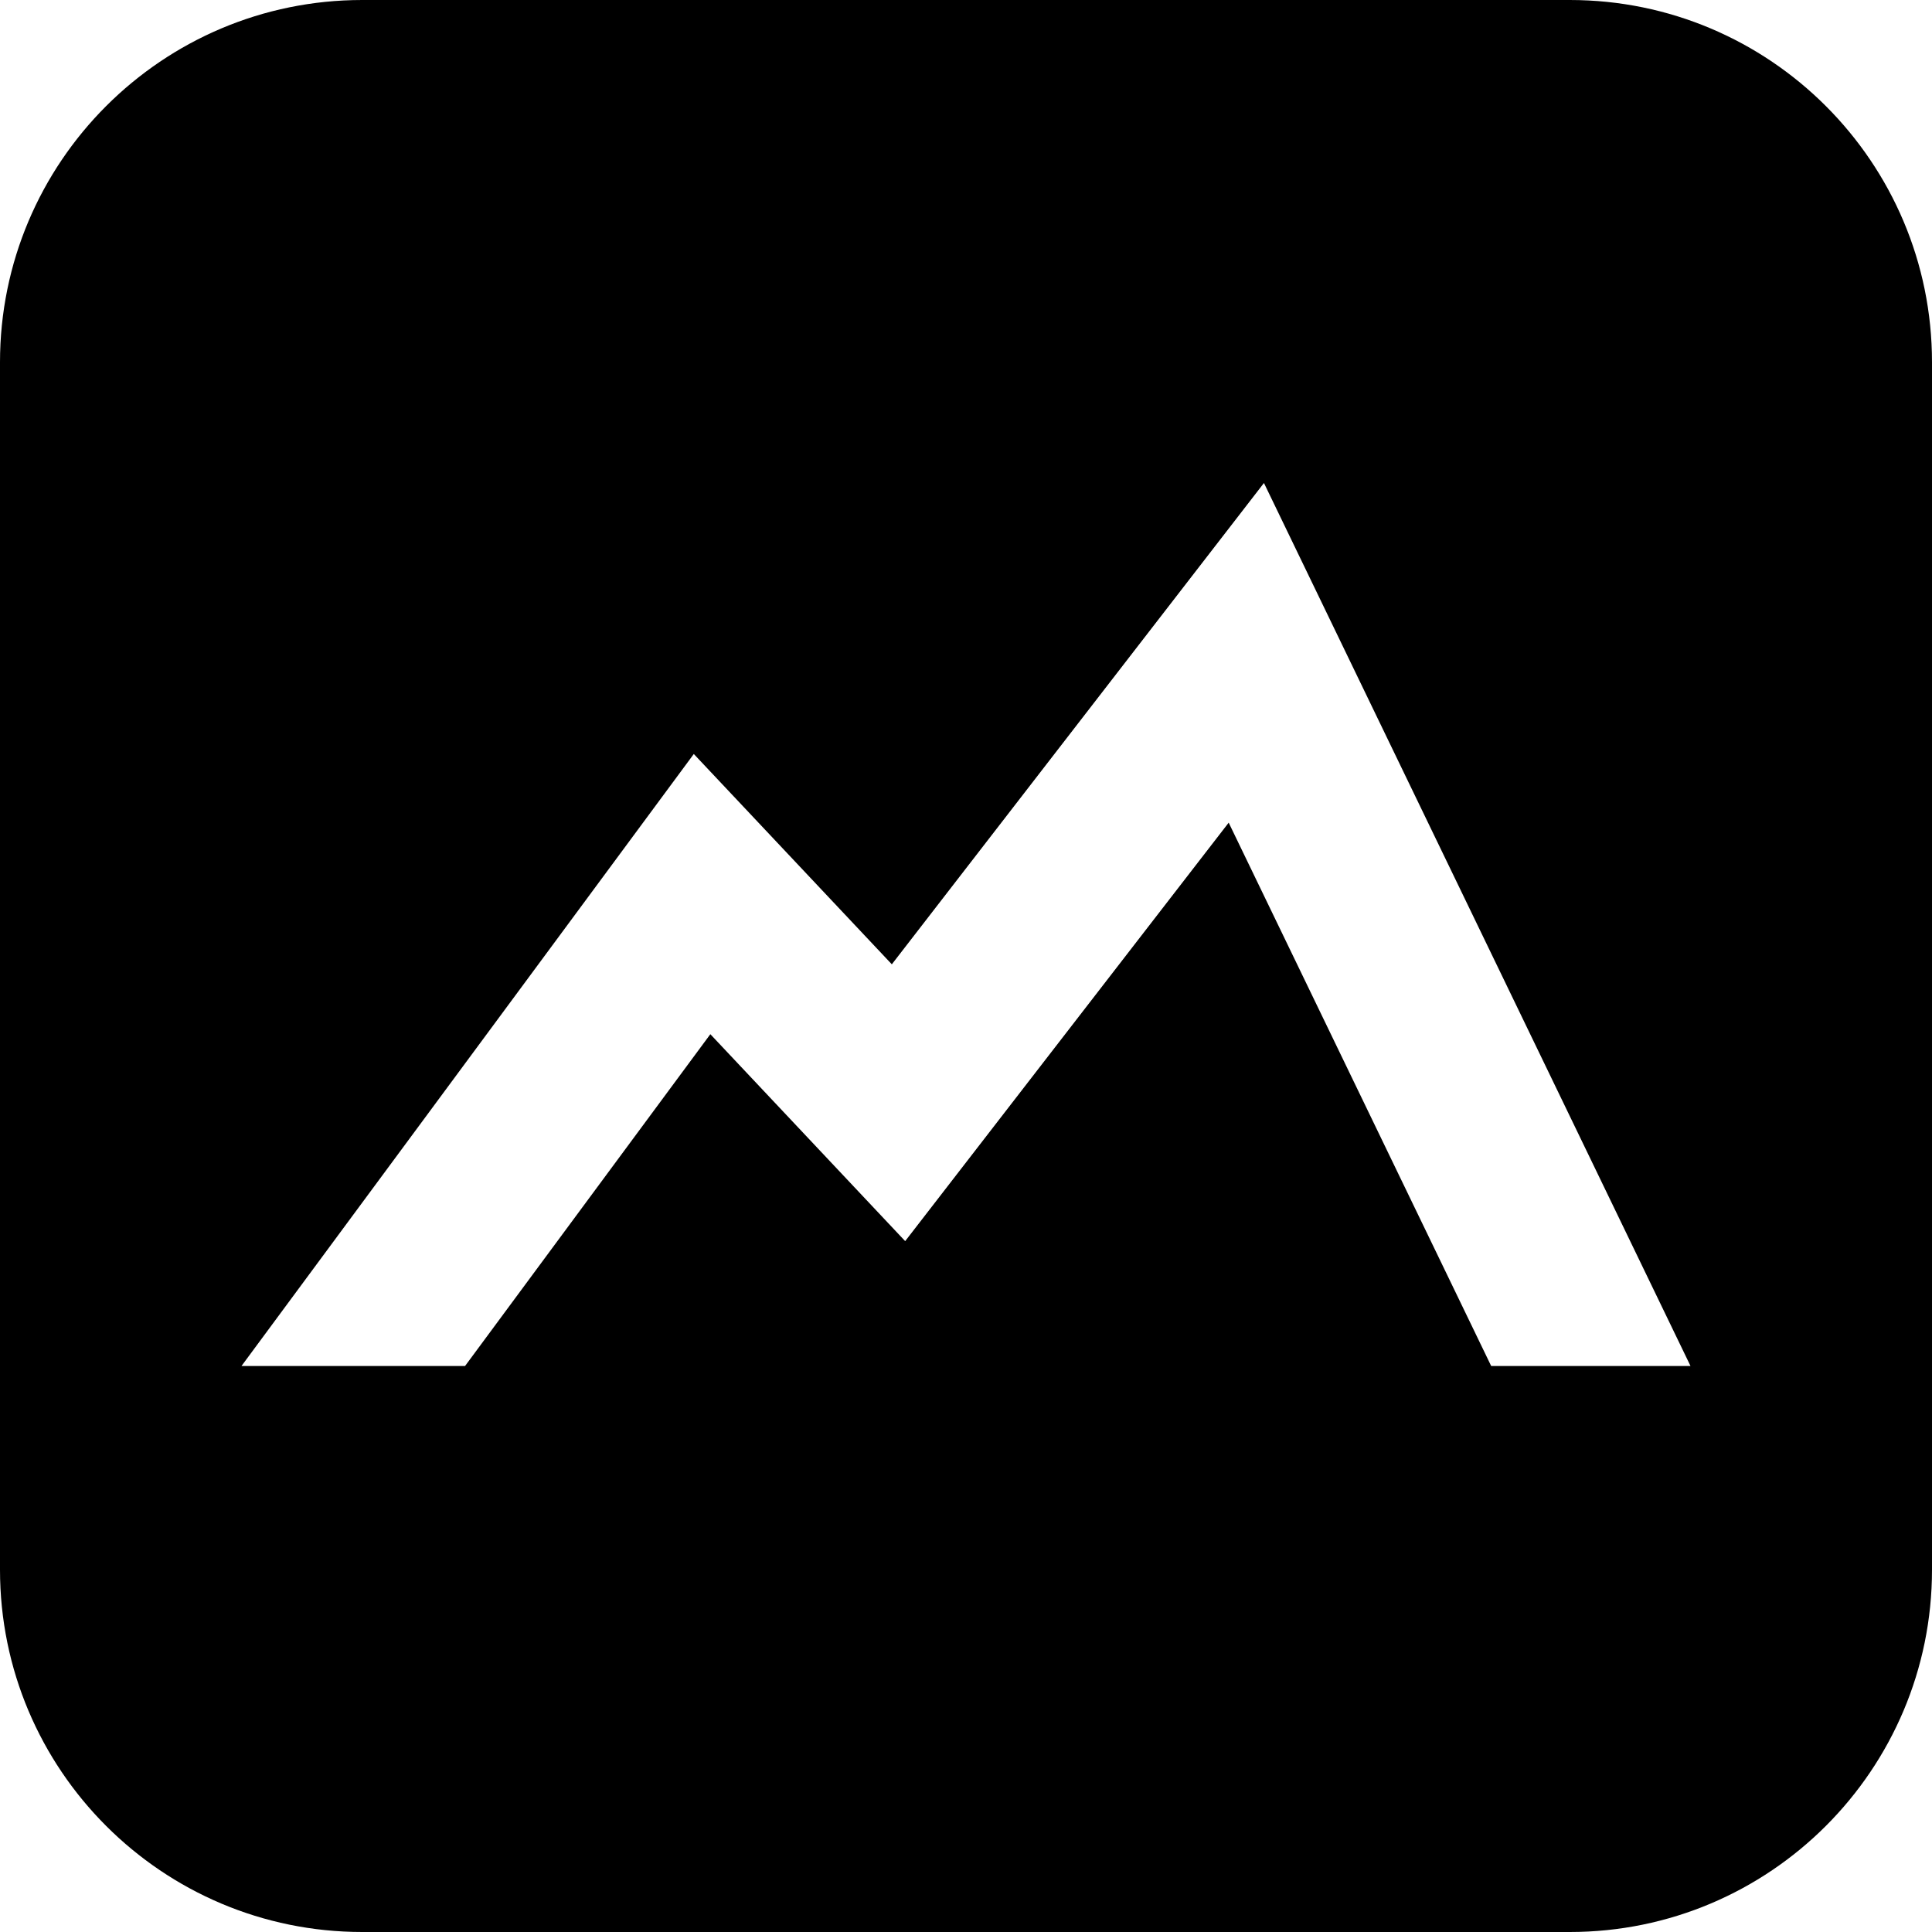
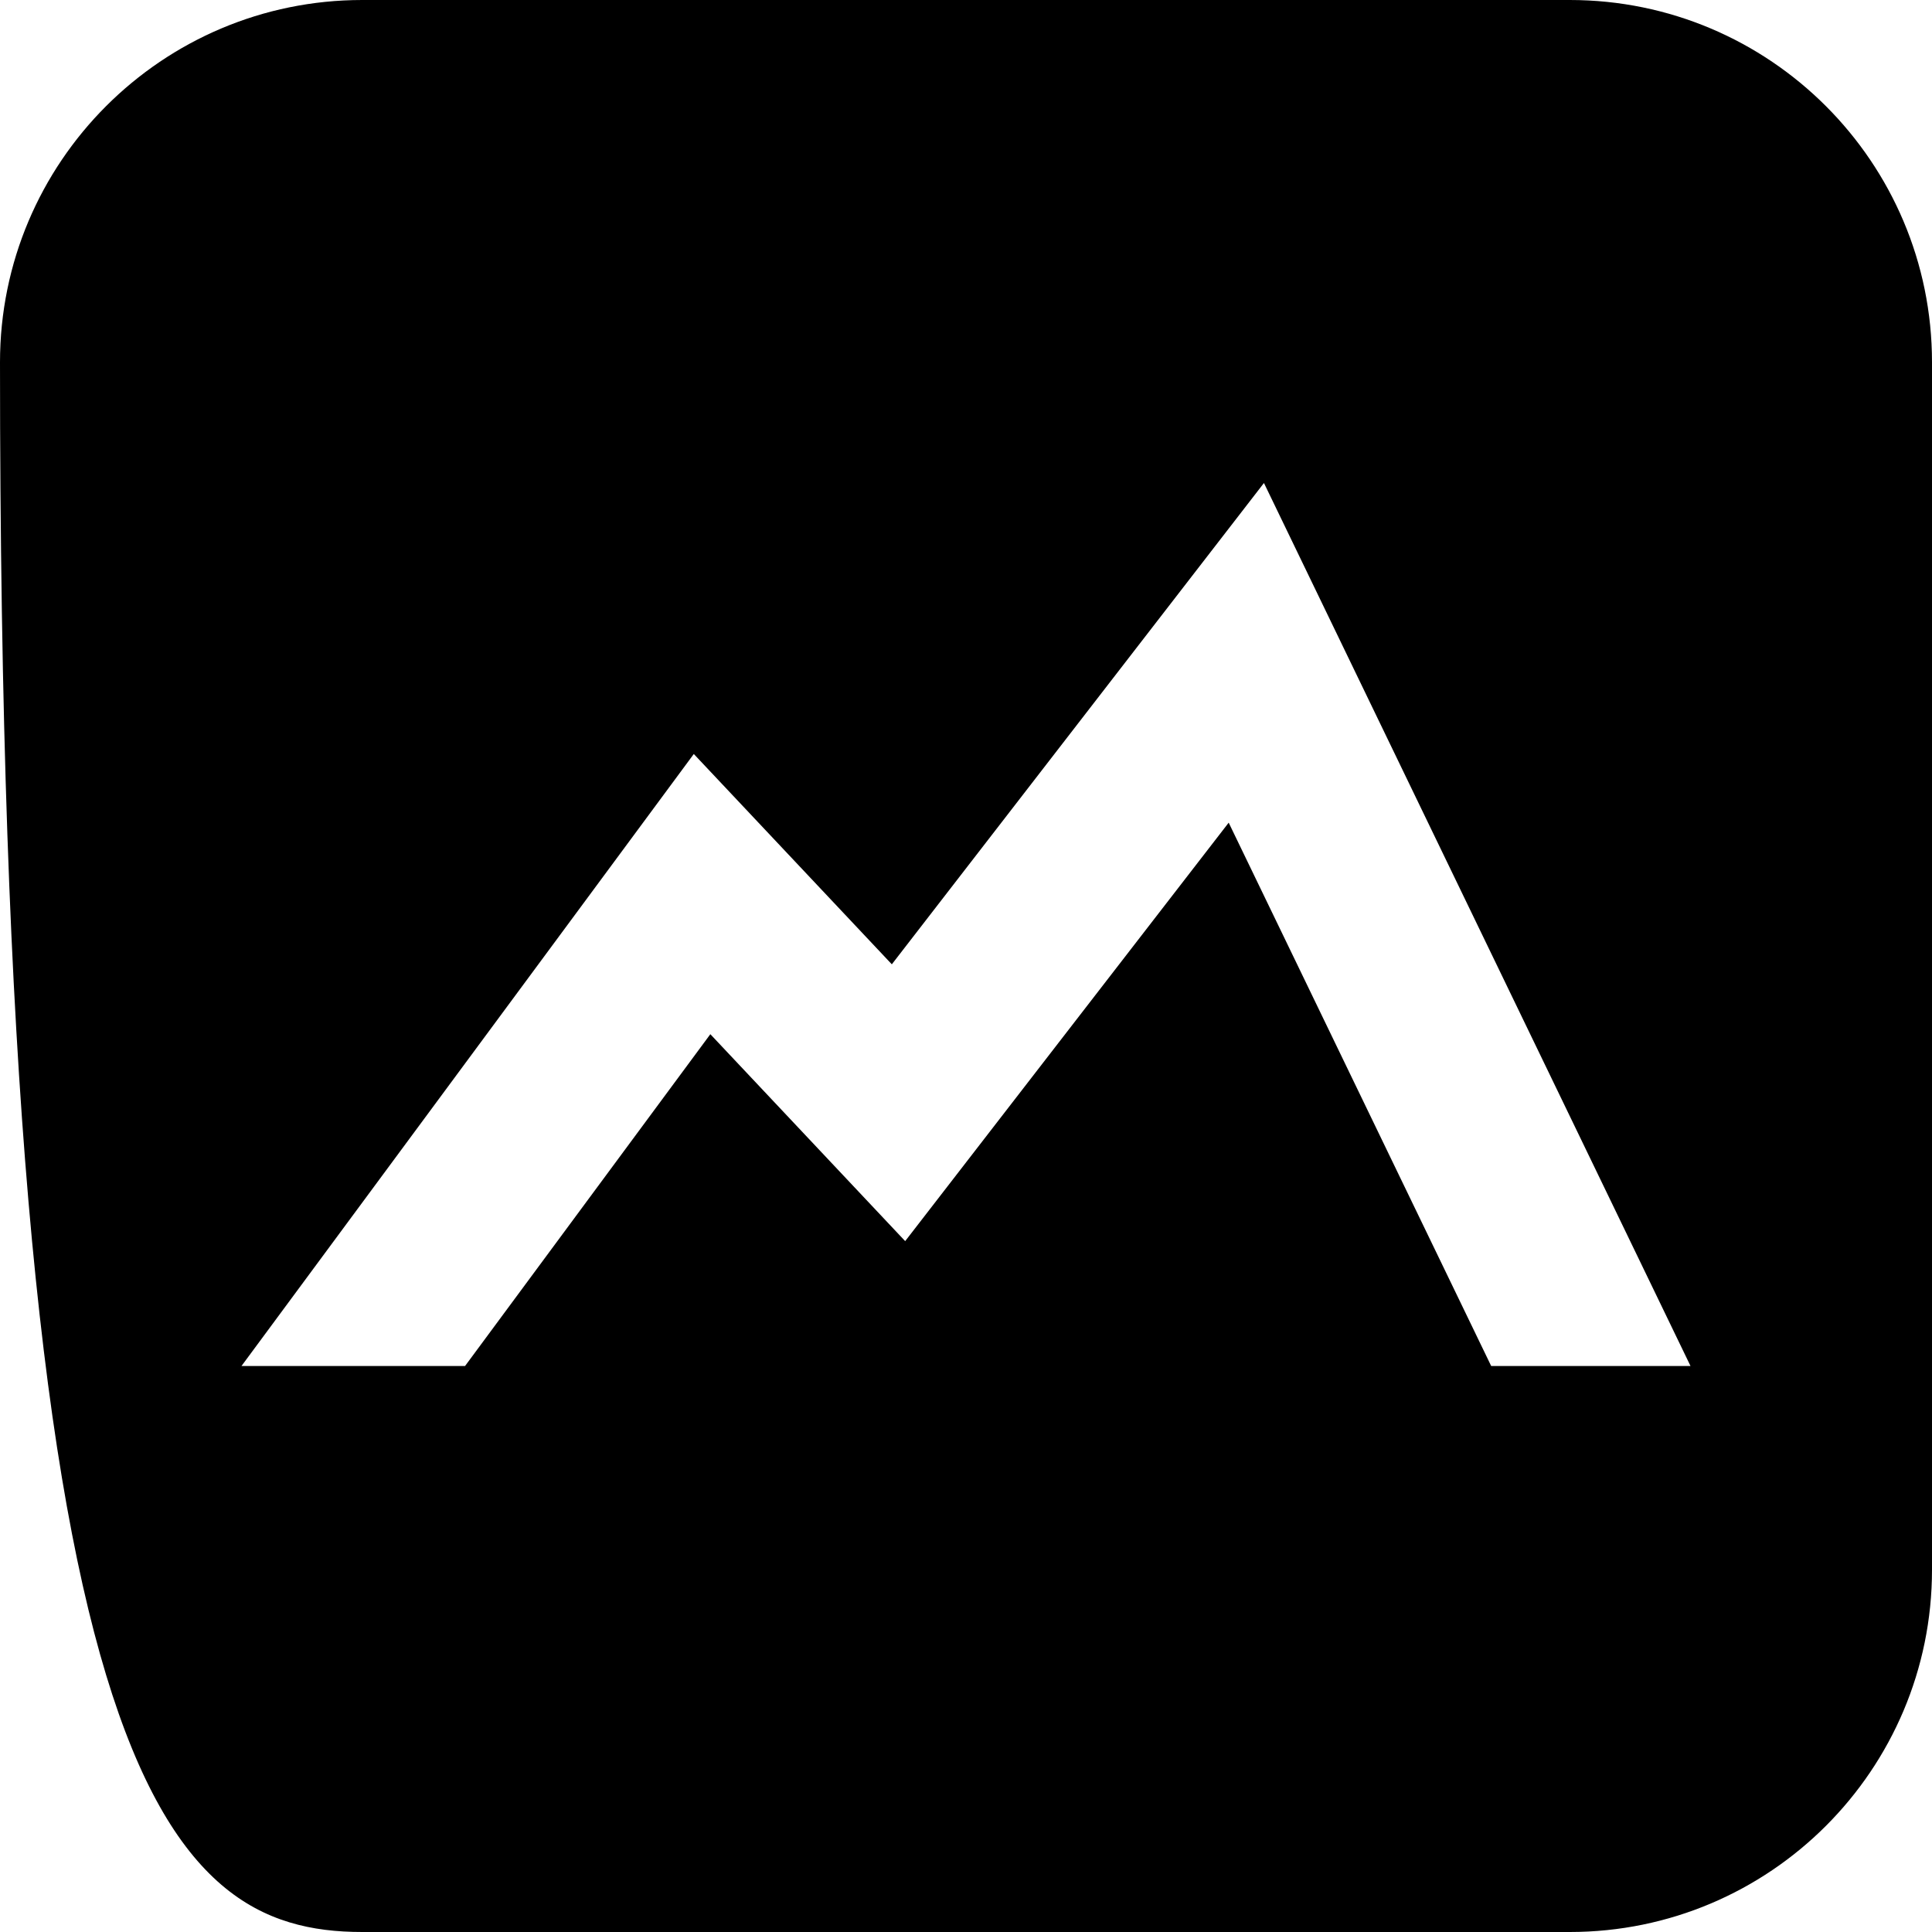
<svg xmlns="http://www.w3.org/2000/svg" width="64" height="64" viewBox="0 0 64 64" fill="none">
-   <path fill-rule="evenodd" clip-rule="evenodd" d="M12 0C5.373 0 0 5.373 0 12V52C0 58.627 5.373 64 12 64H52C58.627 64 64 58.627 64 52V12C64 5.373 58.627 0 52 0H12ZM29.985 41.114L23.531 34.259L15.406 45.25H8L22.983 24.977L29.543 31.944L41.87 16L56 45.25H49.397L40.702 27.252L29.985 41.114Z" fill="black" />
+   <path fill-rule="evenodd" clip-rule="evenodd" d="M12 0C5.373 0 0 5.373 0 12C0 58.627 5.373 64 12 64H52C58.627 64 64 58.627 64 52V12C64 5.373 58.627 0 52 0H12ZM29.985 41.114L23.531 34.259L15.406 45.25H8L22.983 24.977L29.543 31.944L41.87 16L56 45.25H49.397L40.702 27.252L29.985 41.114Z" fill="black" />
</svg>